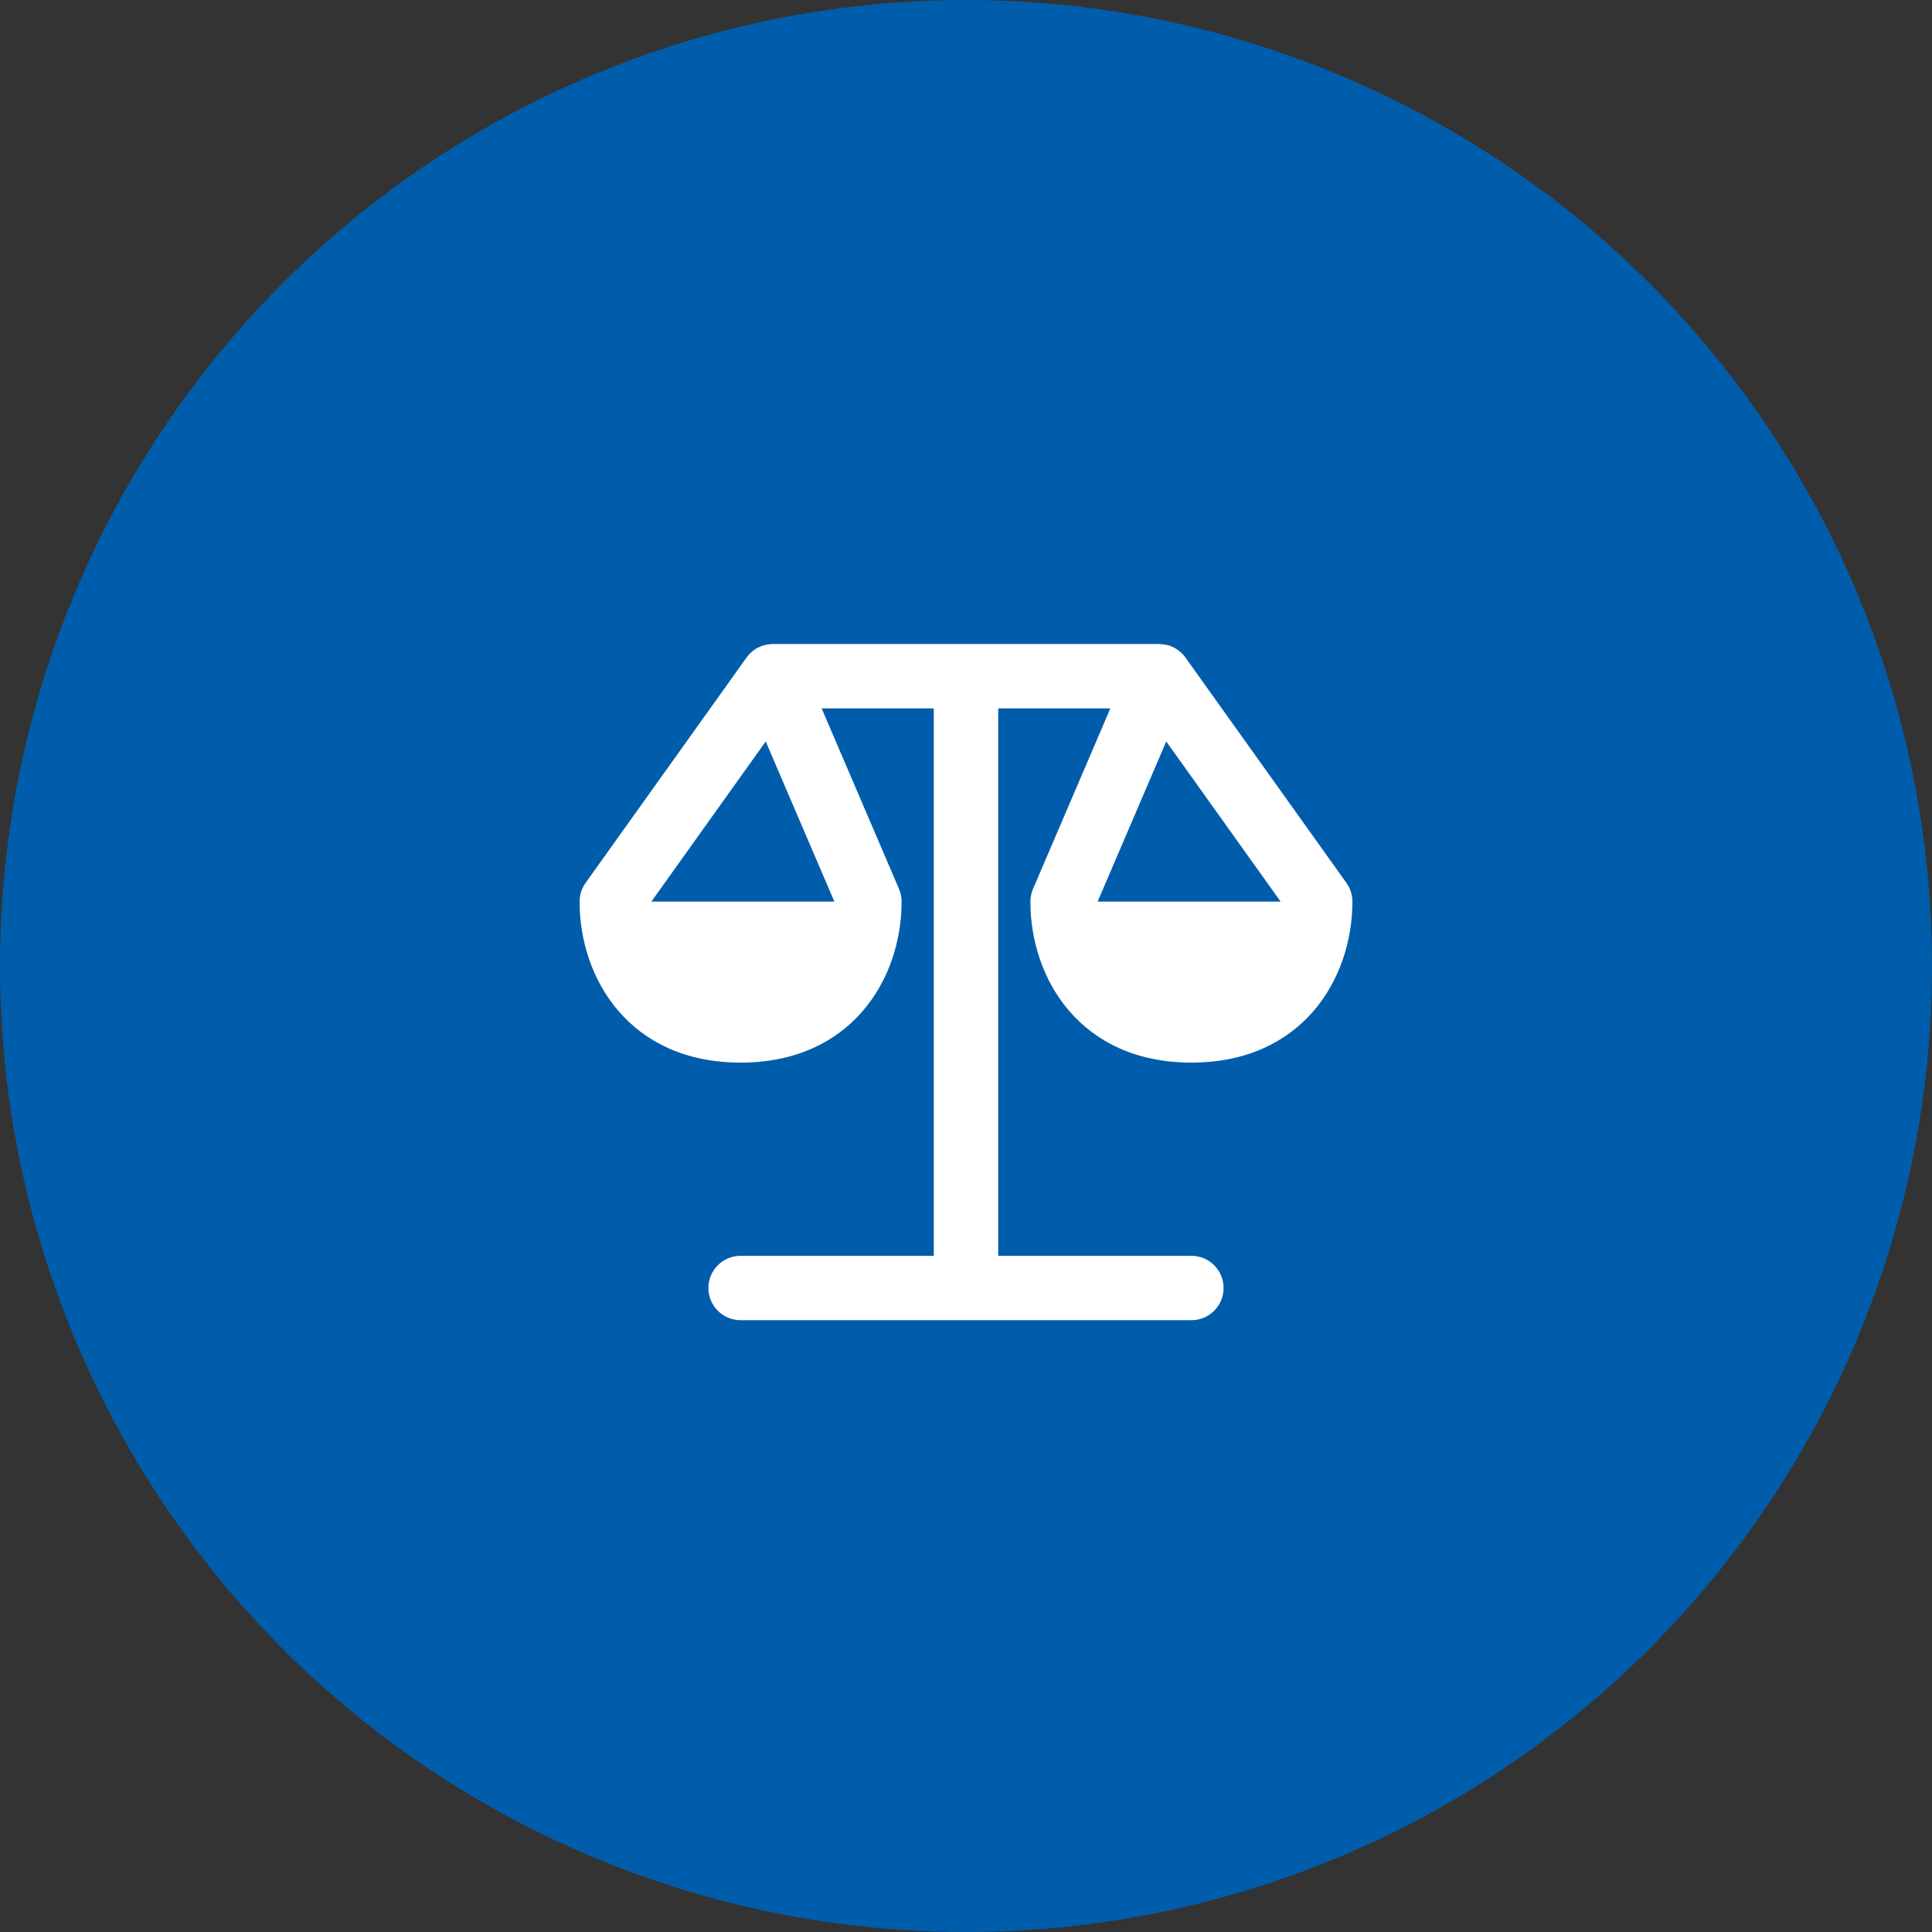
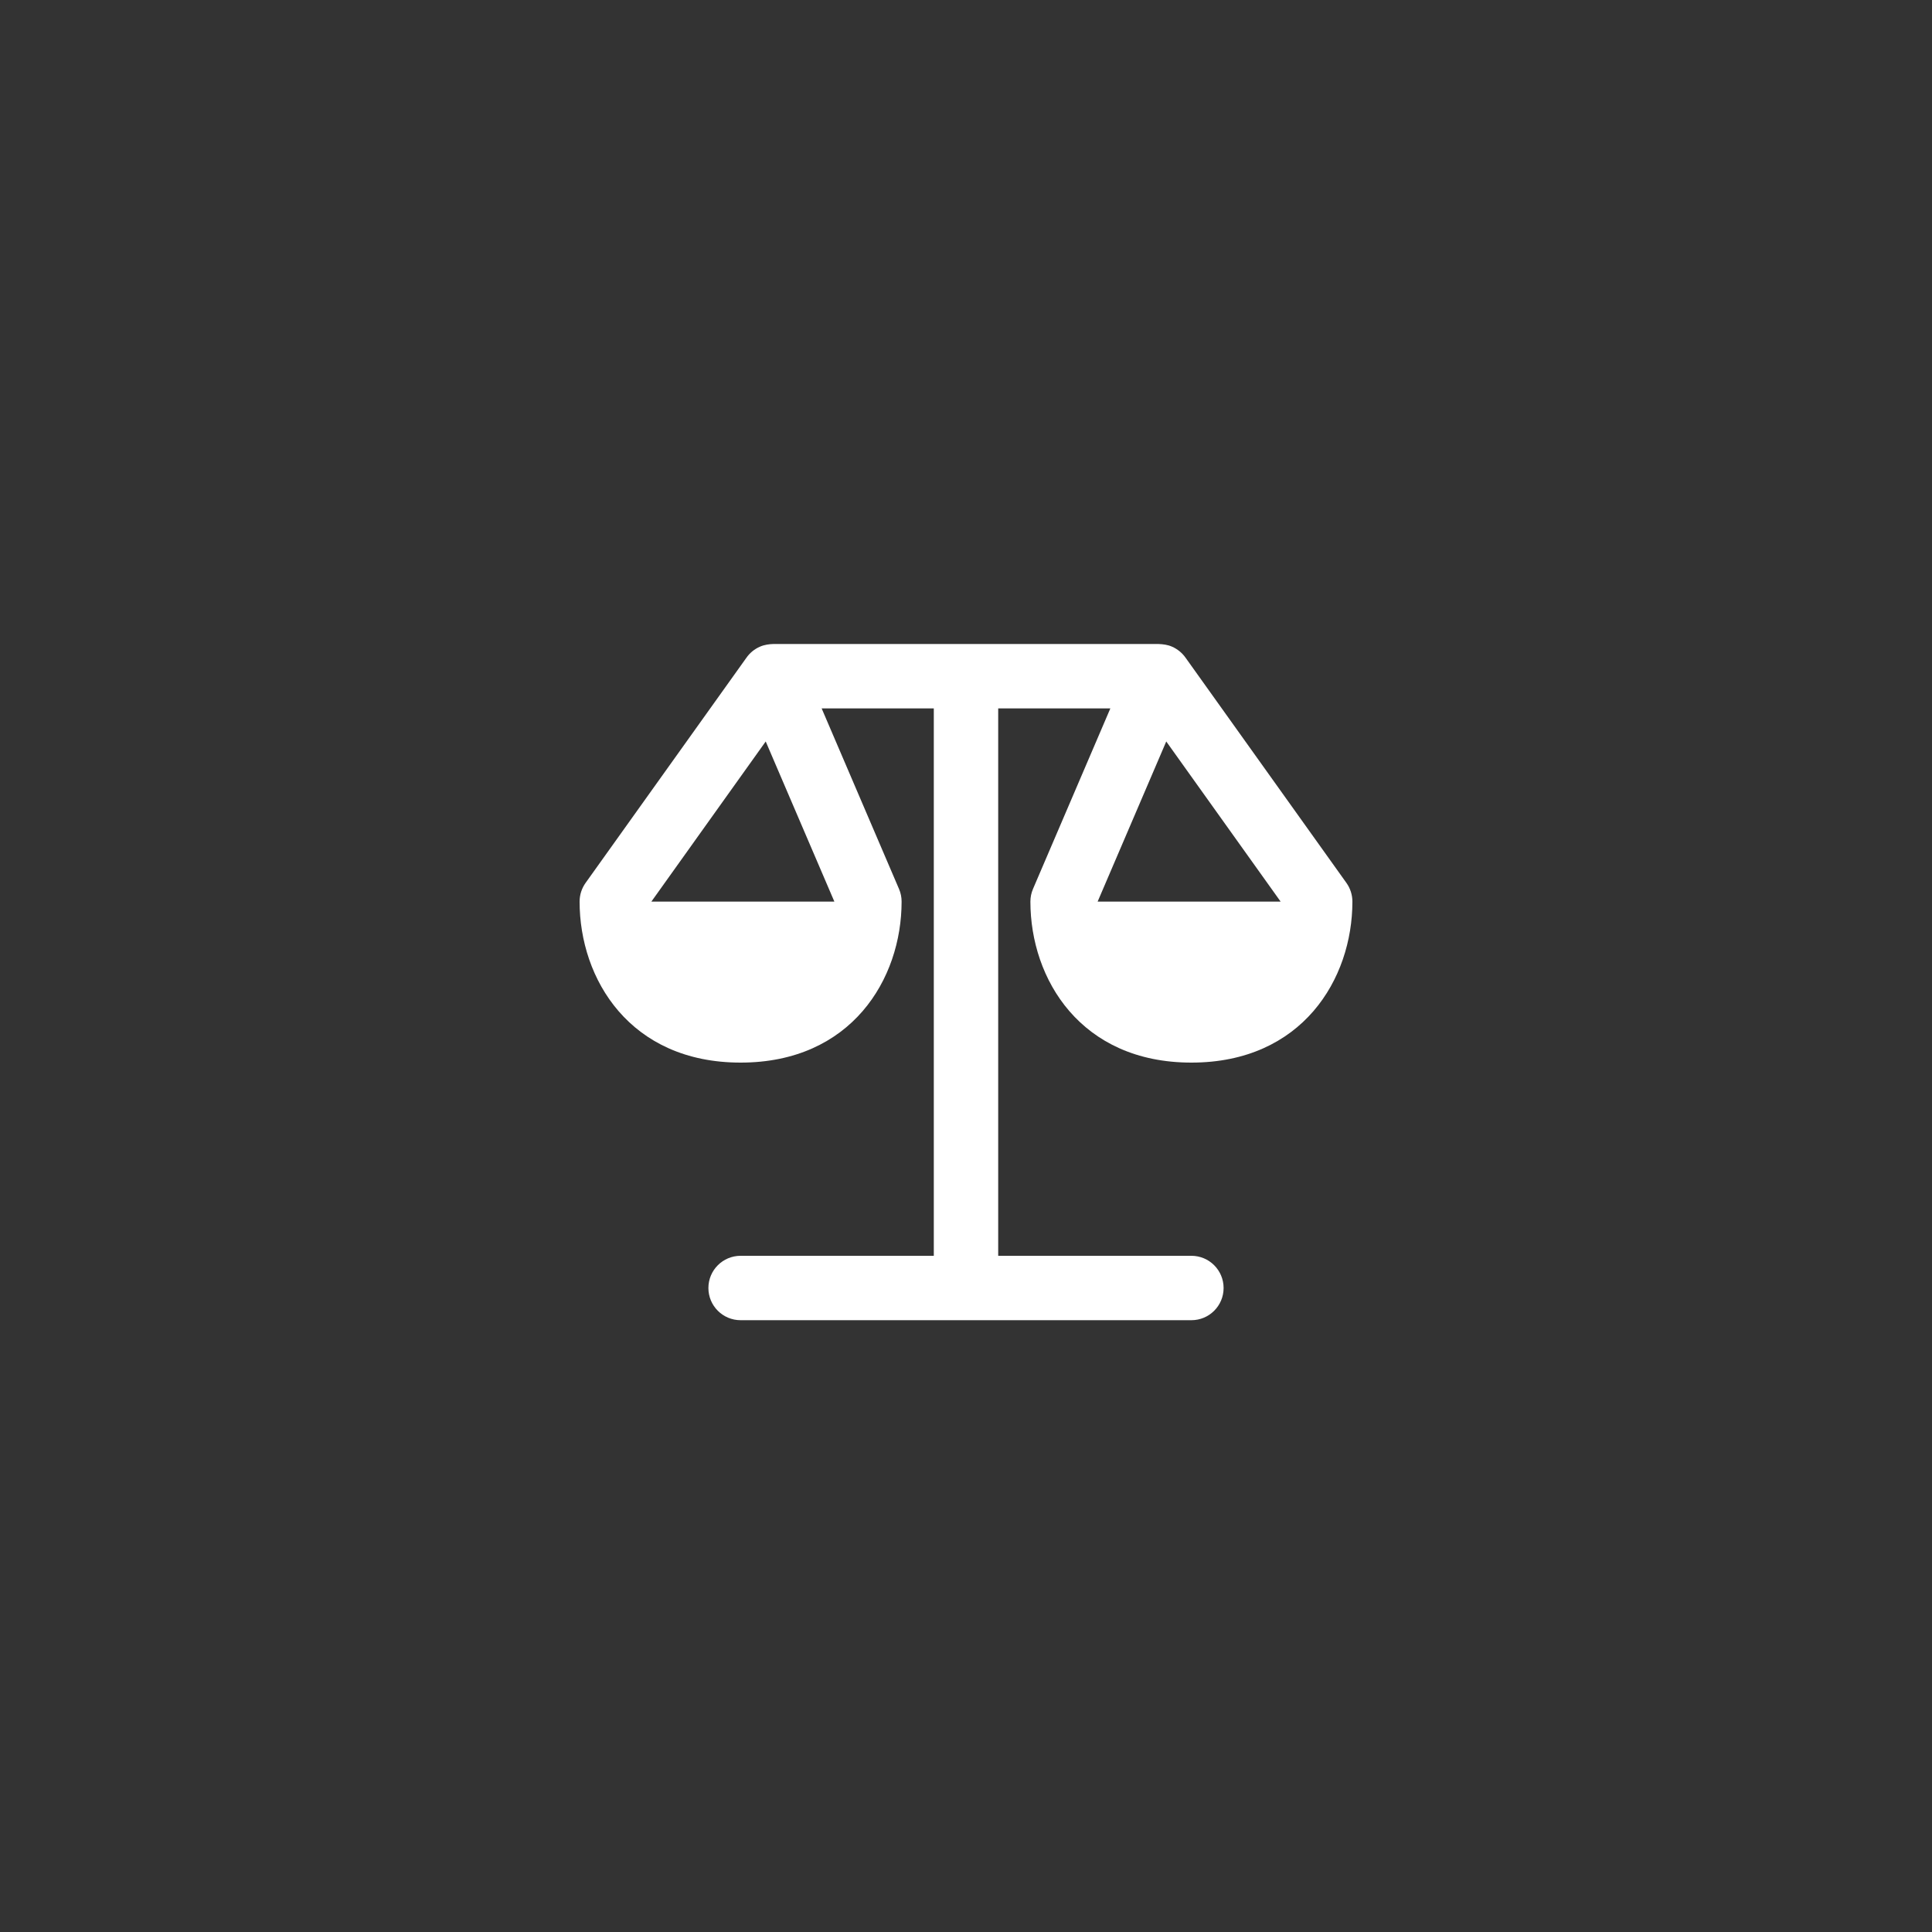
<svg xmlns="http://www.w3.org/2000/svg" width="60" height="60" viewBox="0 0 60 60">
  <rect x="0" y="0" width="60" height="60" fill="#333333" stroke="none" />
  <g fill="none" fill-rule="evenodd">
-     <circle cx="30" cy="30" r="30" fill="#005DAB" />
    <g transform="translate(18 18)">
      <rect width="24" height="24" rx="4" />
      <path fill="#FFF" fill-rule="nonzero" d="M14,8 C14,10.408 15.564,13 19,13 C22.436,13 24,10.408 24,8 C24,7.792 23.935,7.588 23.814,7.419 L18.823,0.432 C18.719,0.283 18.574,0.159 18.394,0.081 C18.259,0.022 18.125,0.007 17.978,0 L6.022,0 C5.891,0.003 5.742,0.022 5.606,0.081 C5.426,0.158 5.28,0.282 5.177,0.432 L0.186,7.419 C0.065,7.588 0,7.792 0,8 C0,10.408 1.564,13 5,13 C8.436,13 10,10.408 10,8 C10,7.864 9.973,7.73 9.919,7.606 L7.517,2 L11,2 L11,19 L5,19 C4.448,19 4,19.447 4,20 C4,20.553 4.448,21 5,21 L19,21 C19.552,21 20,20.553 20,20 C20,19.447 19.552,19 19,19 L13,19 L13,2 L16.483,2 L14.081,7.606 C14.027,7.73 14,7.864 14,8 Z M7.912,8 L2.229,8 L5.78,3.027 L7.912,8 Z M18.219,3.027 L21.771,8 L16.088,8 L18.219,3.027 Z" transform="translate(0 2)" />
    </g>
  </g>
</svg>